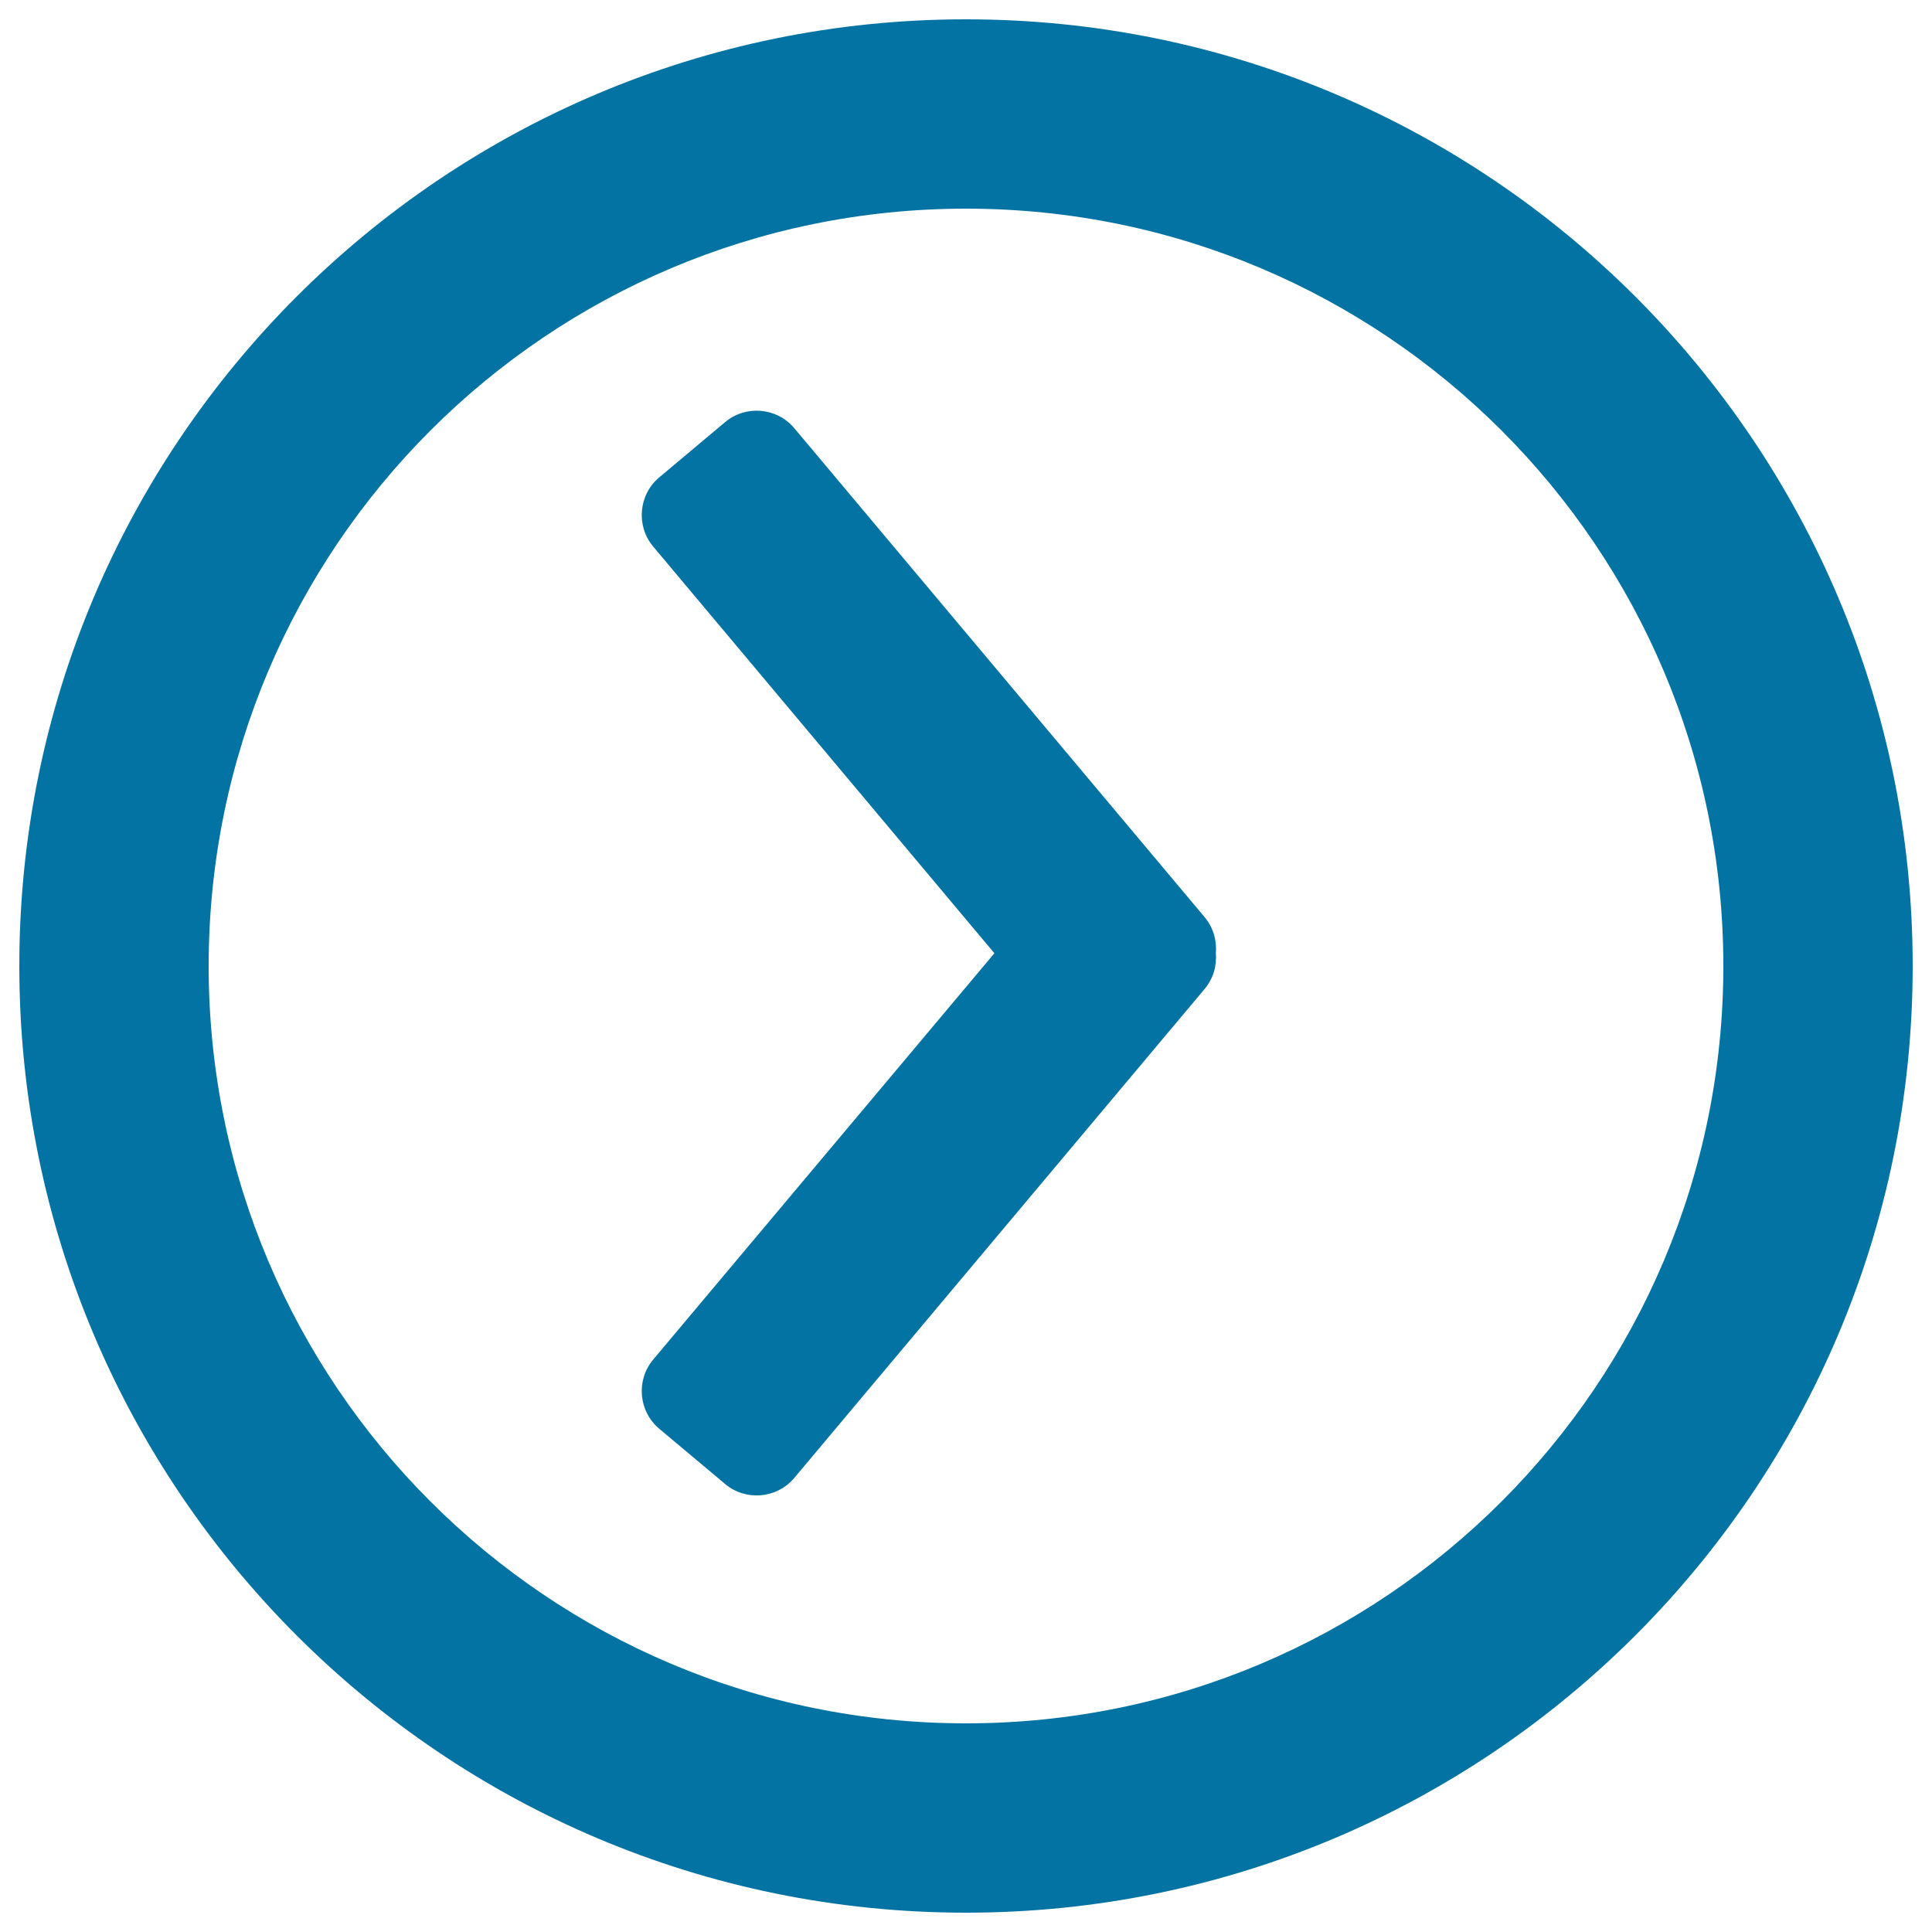
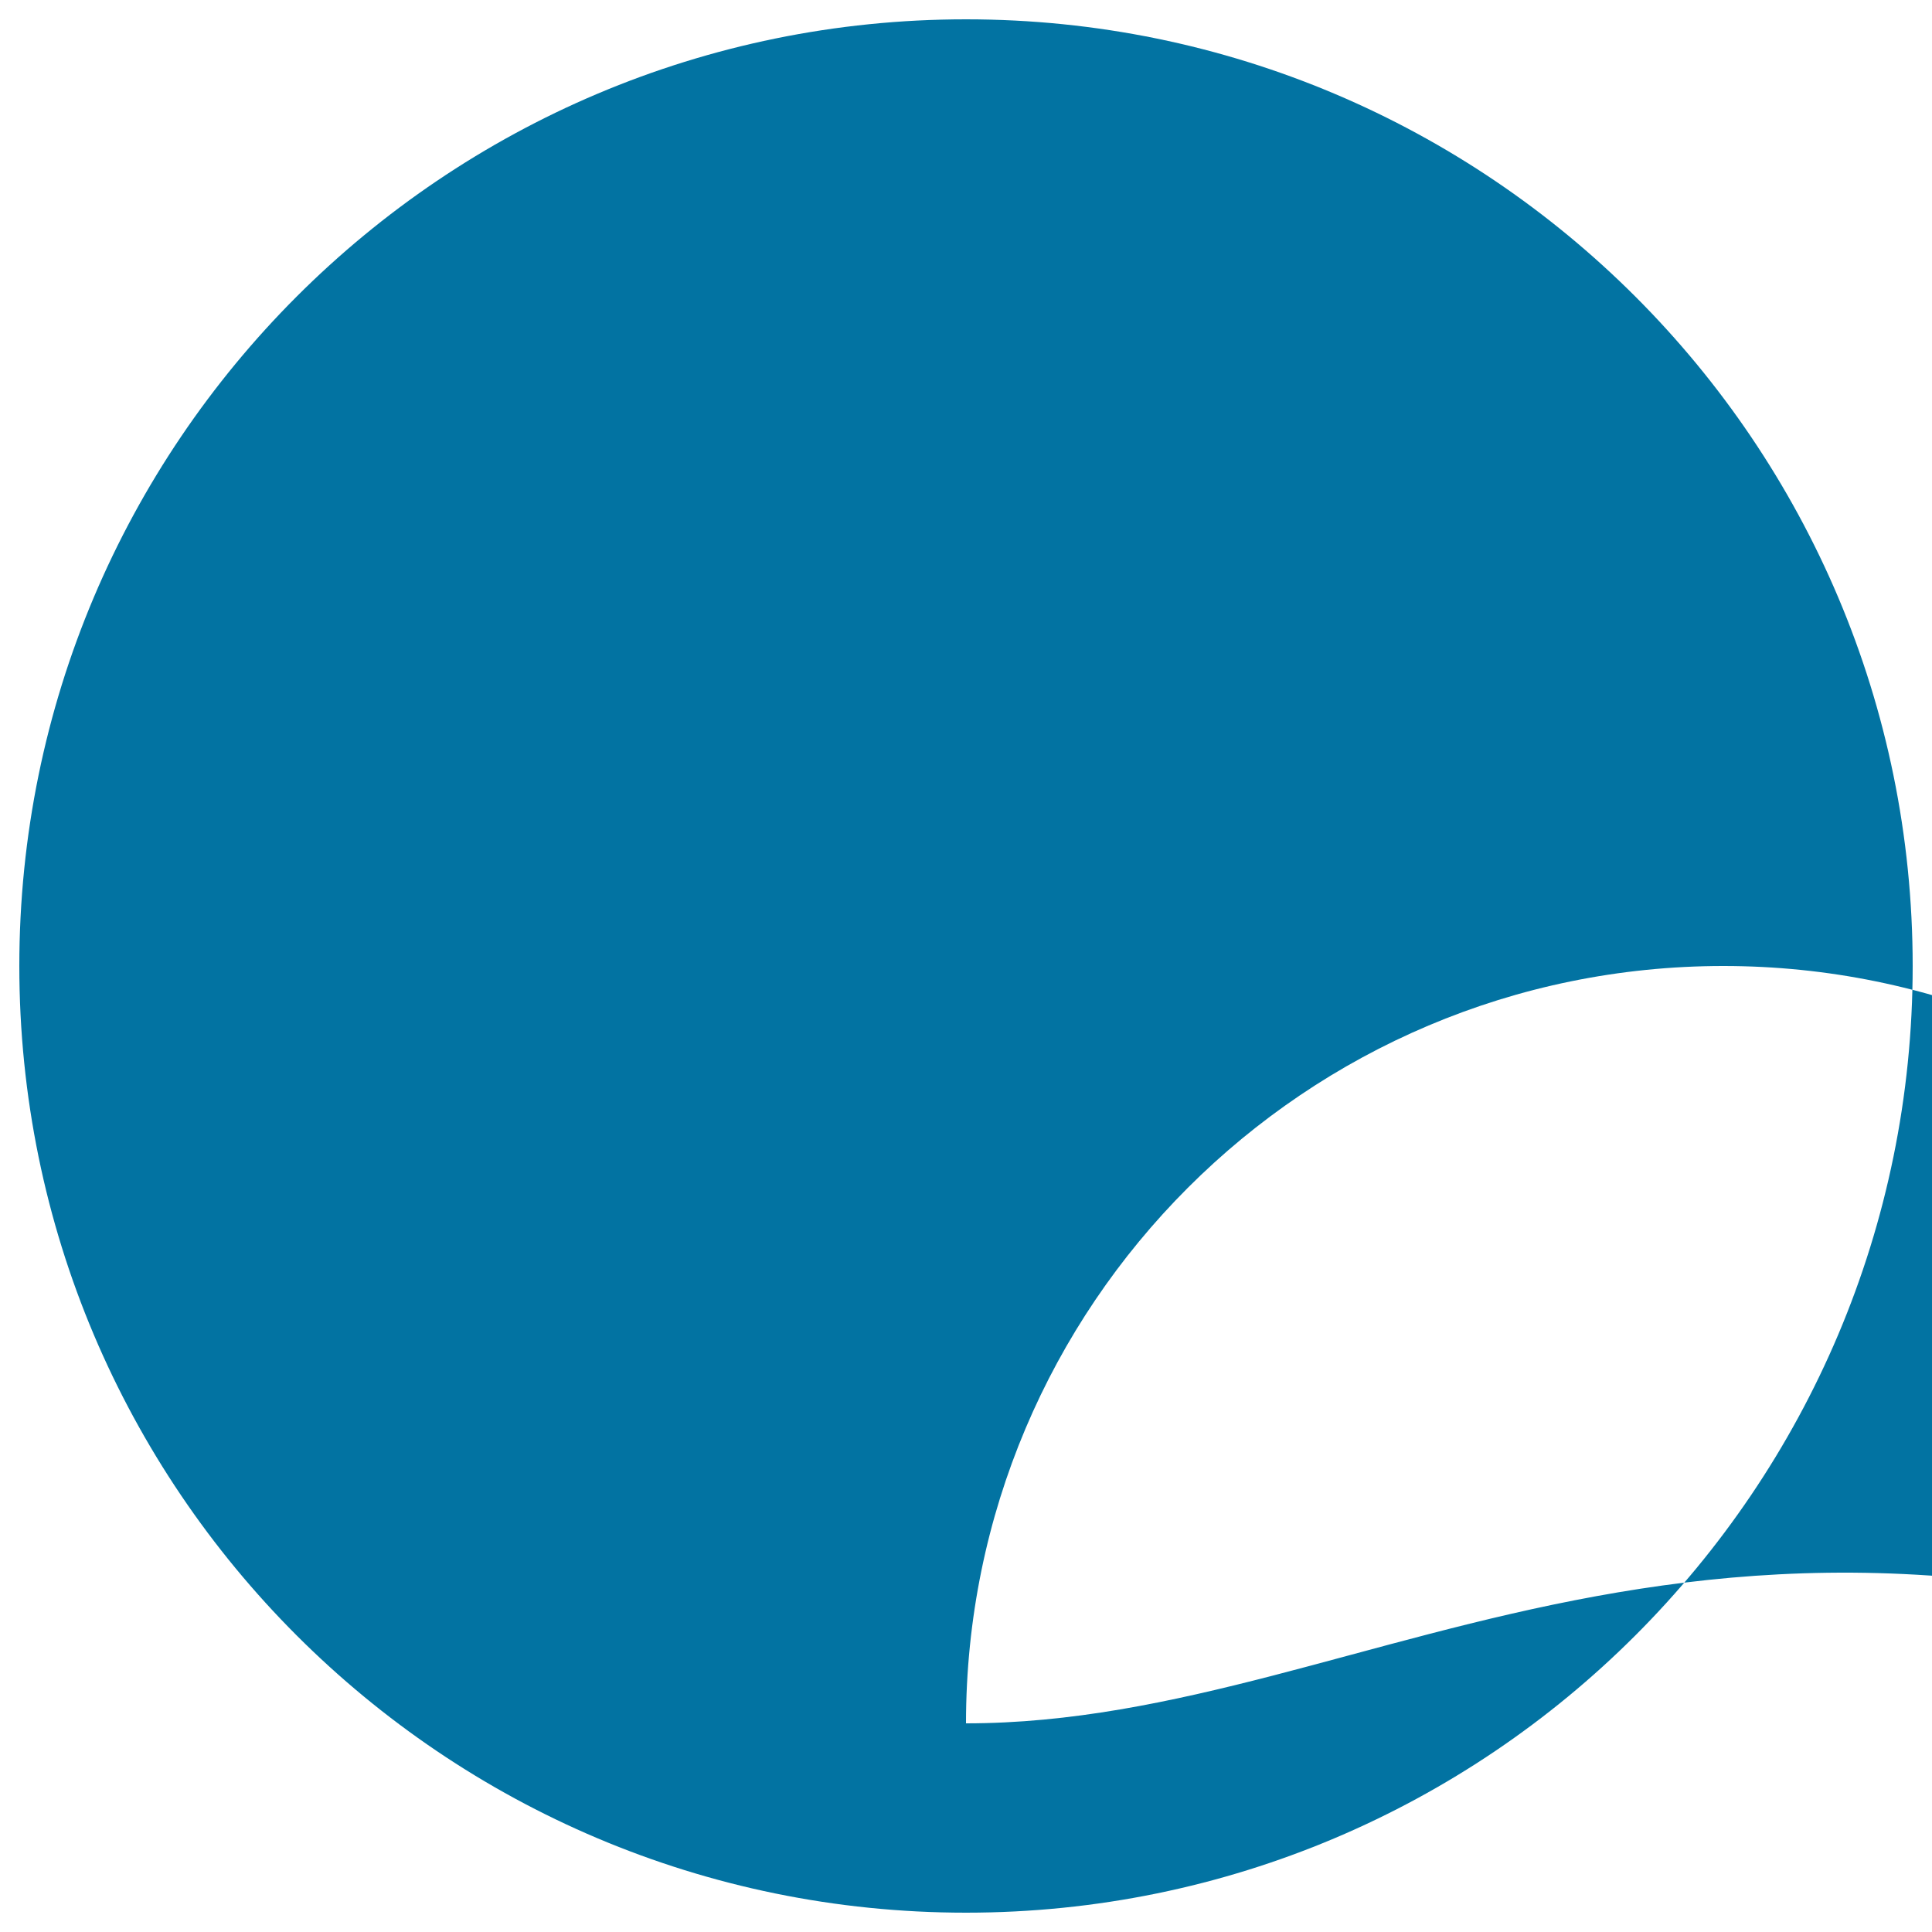
<svg xmlns="http://www.w3.org/2000/svg" viewBox="0 0 1000 1000" style="fill:#0273a2">
  <title>Left Arrow SVG icon</title>
-   <path d="M500,10C229.4,10,10,229.4,10,500c0,270.6,219.4,490,490,490c270.6,0,490-219.4,490-490C990,229.4,770.6,10,500,10z M500,892c-216.5,0-392-175.5-392-392c0-216.5,175.5-392,392-392c216.5,0,392,175.5,392,392C892,716.5,716.5,892,500,892z" />
-   <path d="M514.7,493.4L338.1,282.9c-9-10.7-7.6-26.8,3.1-35.8l34.1-28.6c10.7-9,26.8-7.6,35.8,3.1l212.4,253.1c4.5,5.4,6.4,12.1,5.8,18.6c0.6,6.5-1.3,13.2-5.8,18.6L411.1,765c-9,10.7-25.1,12.1-35.8,3.1l-34.1-28.6c-10.7-9-12.1-25.1-3.1-35.8L514.7,493.4z" />
+   <path d="M500,10C229.4,10,10,229.4,10,500c0,270.6,219.4,490,490,490c270.6,0,490-219.4,490-490C990,229.4,770.6,10,500,10z M500,892c0-216.5,175.5-392,392-392c216.5,0,392,175.5,392,392C892,716.5,716.5,892,500,892z" />
</svg>